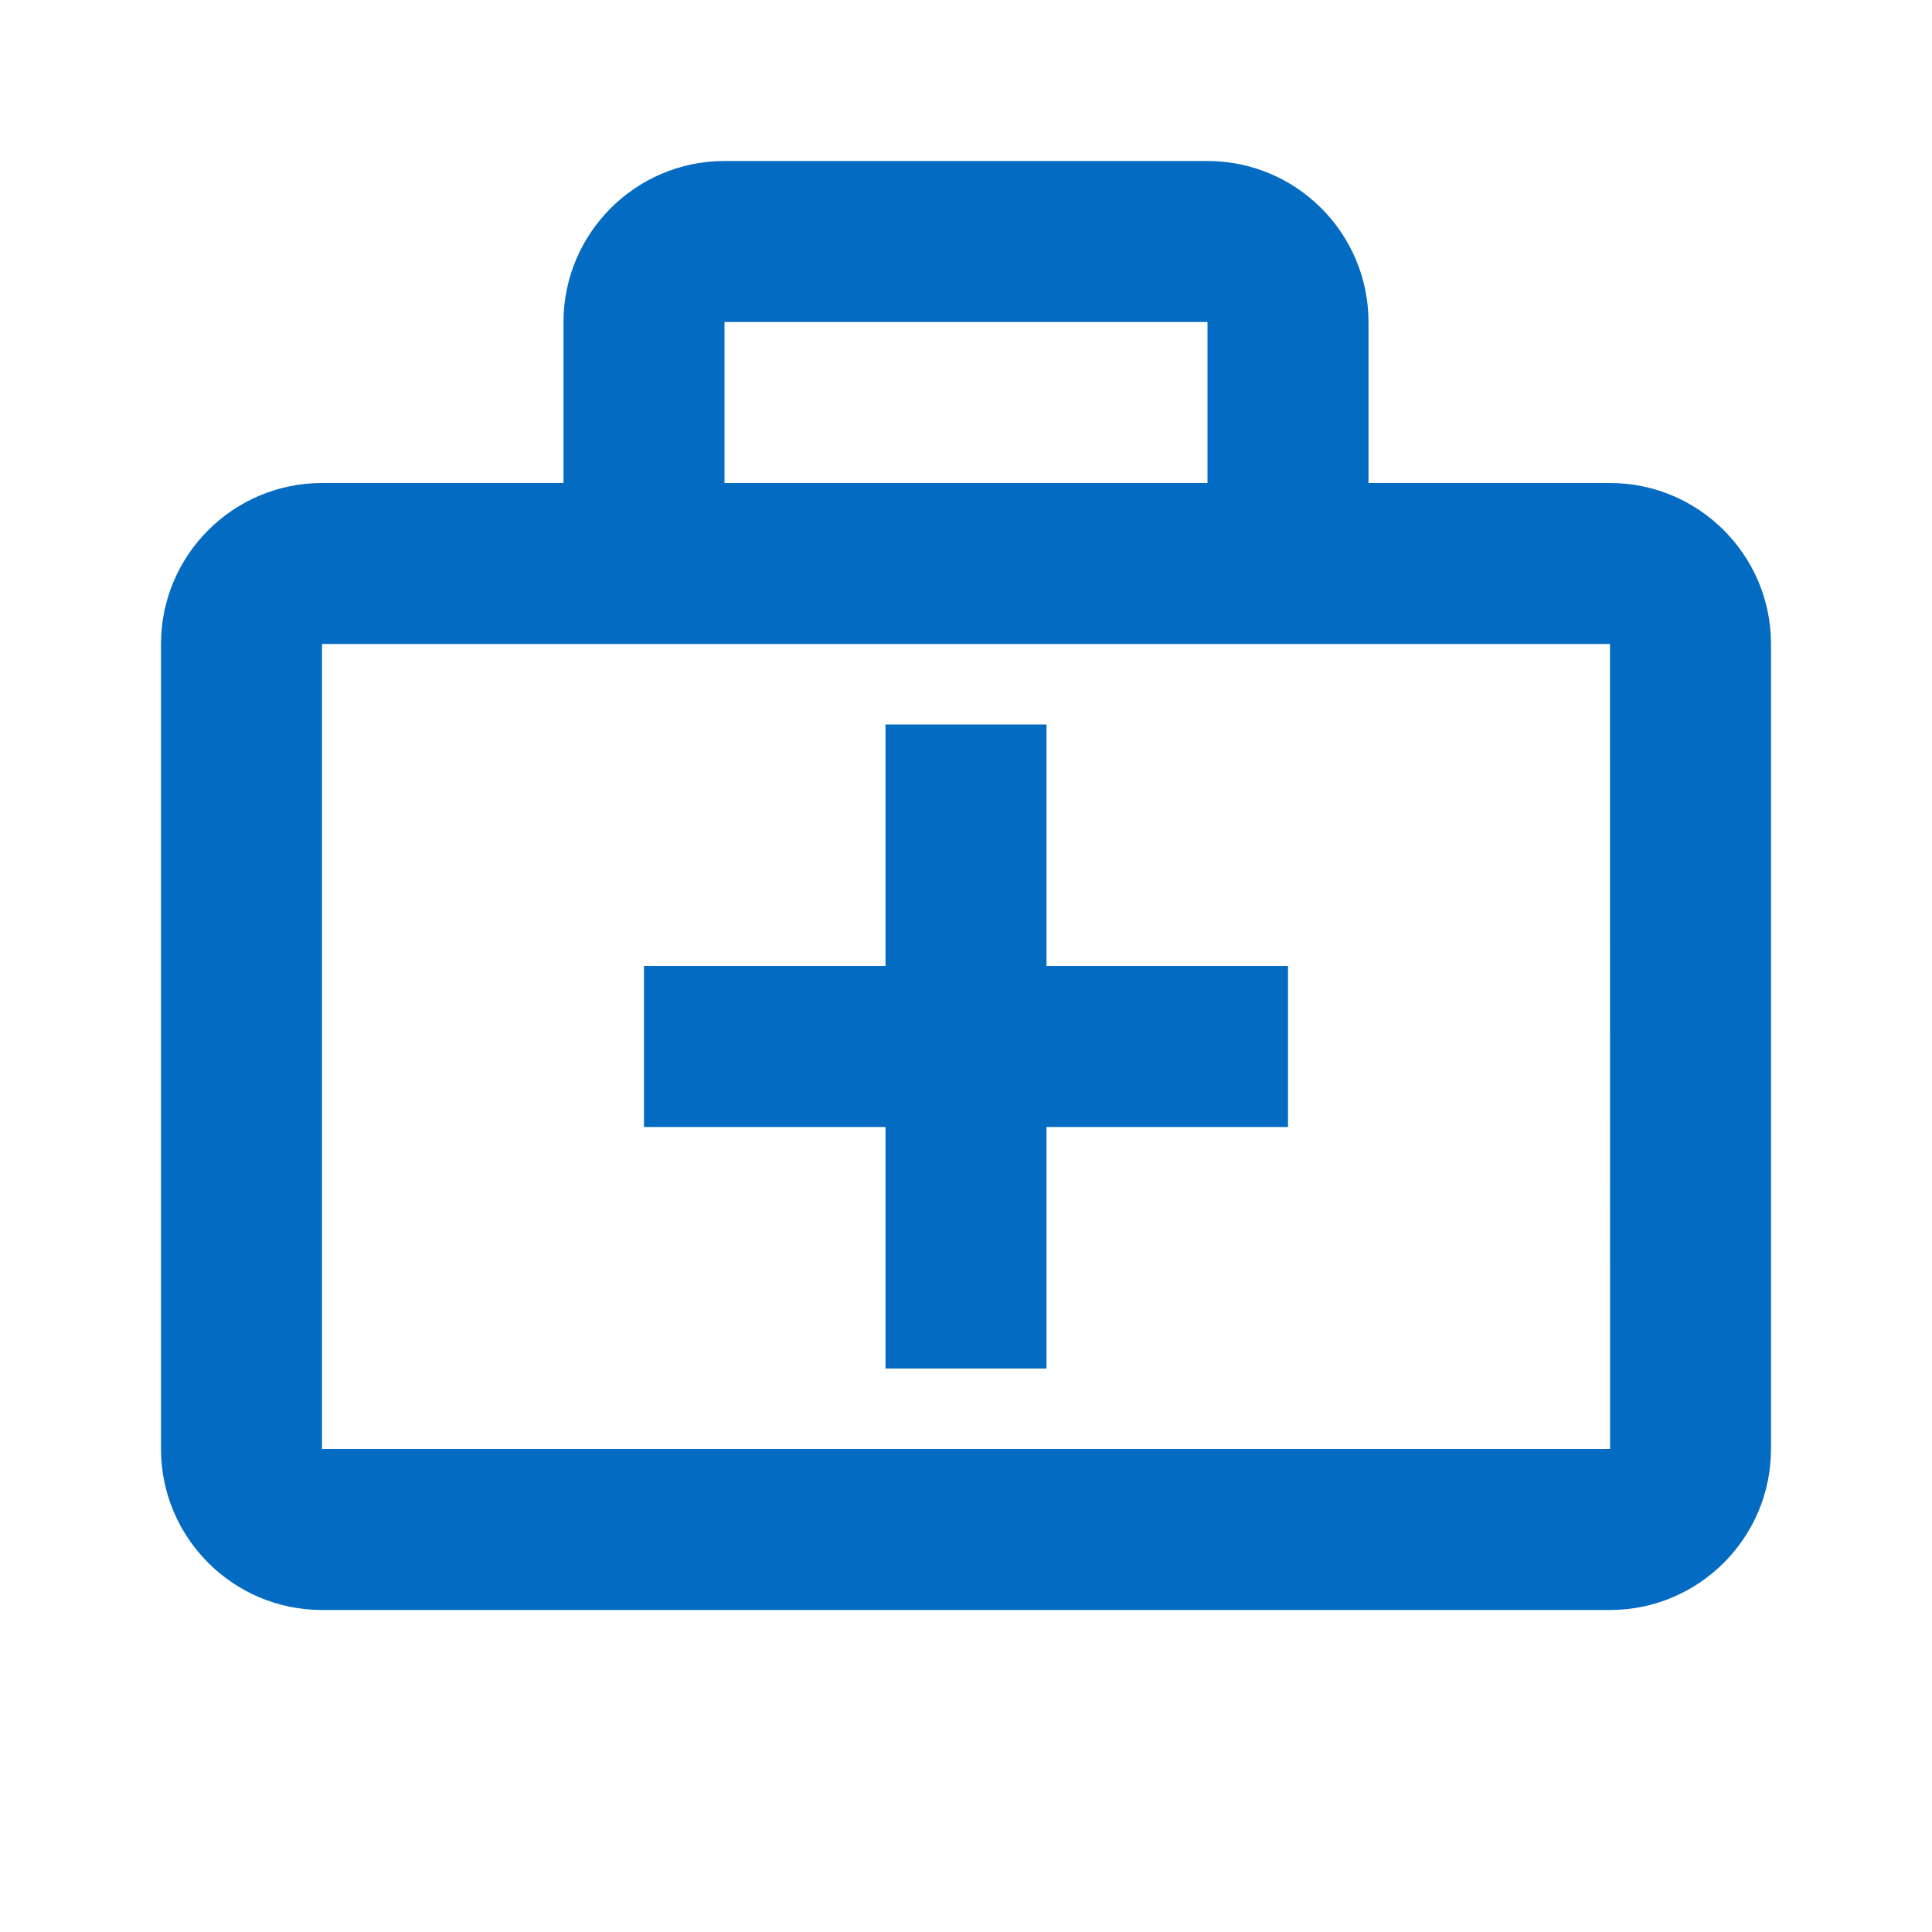
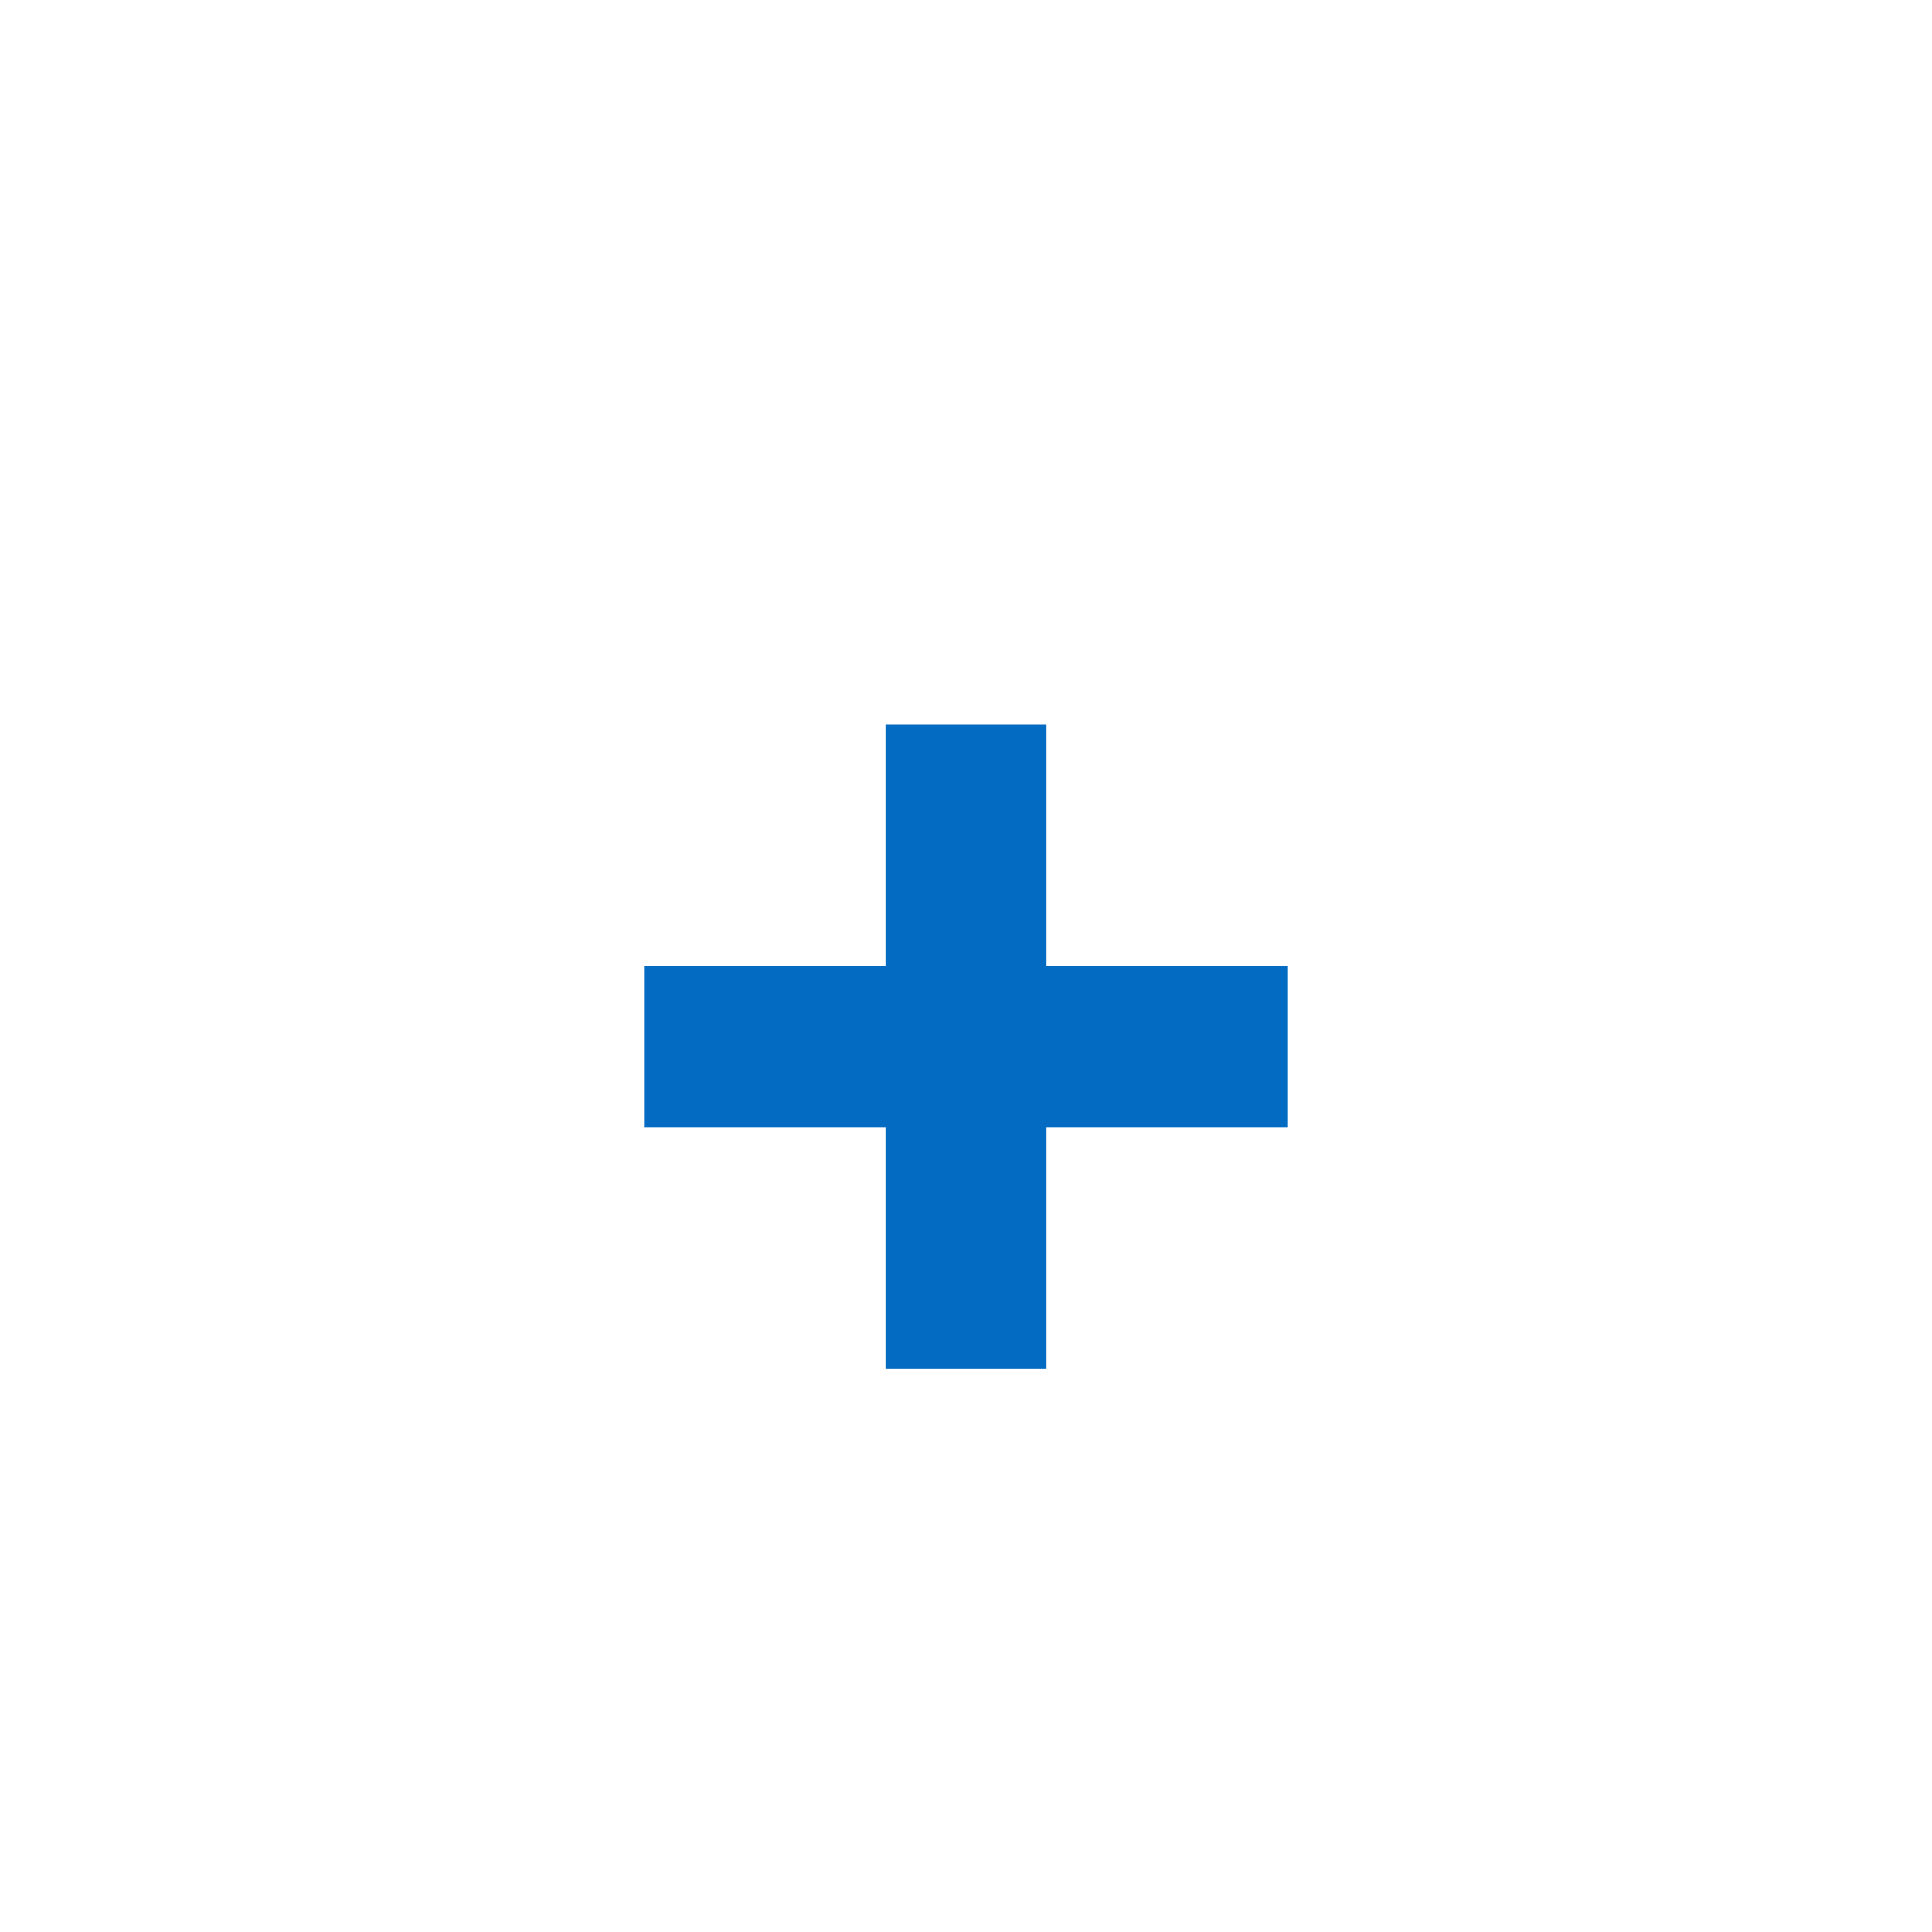
<svg xmlns="http://www.w3.org/2000/svg" width="48" height="48" viewBox="0 0 48 48" fill="none">
-   <path d="M40 12H34V8C34 5.794 32.206 4 30 4H18C15.794 4 14 5.794 14 8V12H8C5.794 12 4 13.794 4 16V36C4 38.206 5.794 40 8 40H40C42.206 40 44 38.206 44 36V16C44 13.794 42.206 12 40 12ZM18 8H30V12H18V8ZM8 36V16H40L40.002 36H8Z" fill="#036BC2" />
  <path d="M26 18H22V24H16V28H22V34H26V28H32V24H26V18Z" fill="#036BC2" />
</svg>